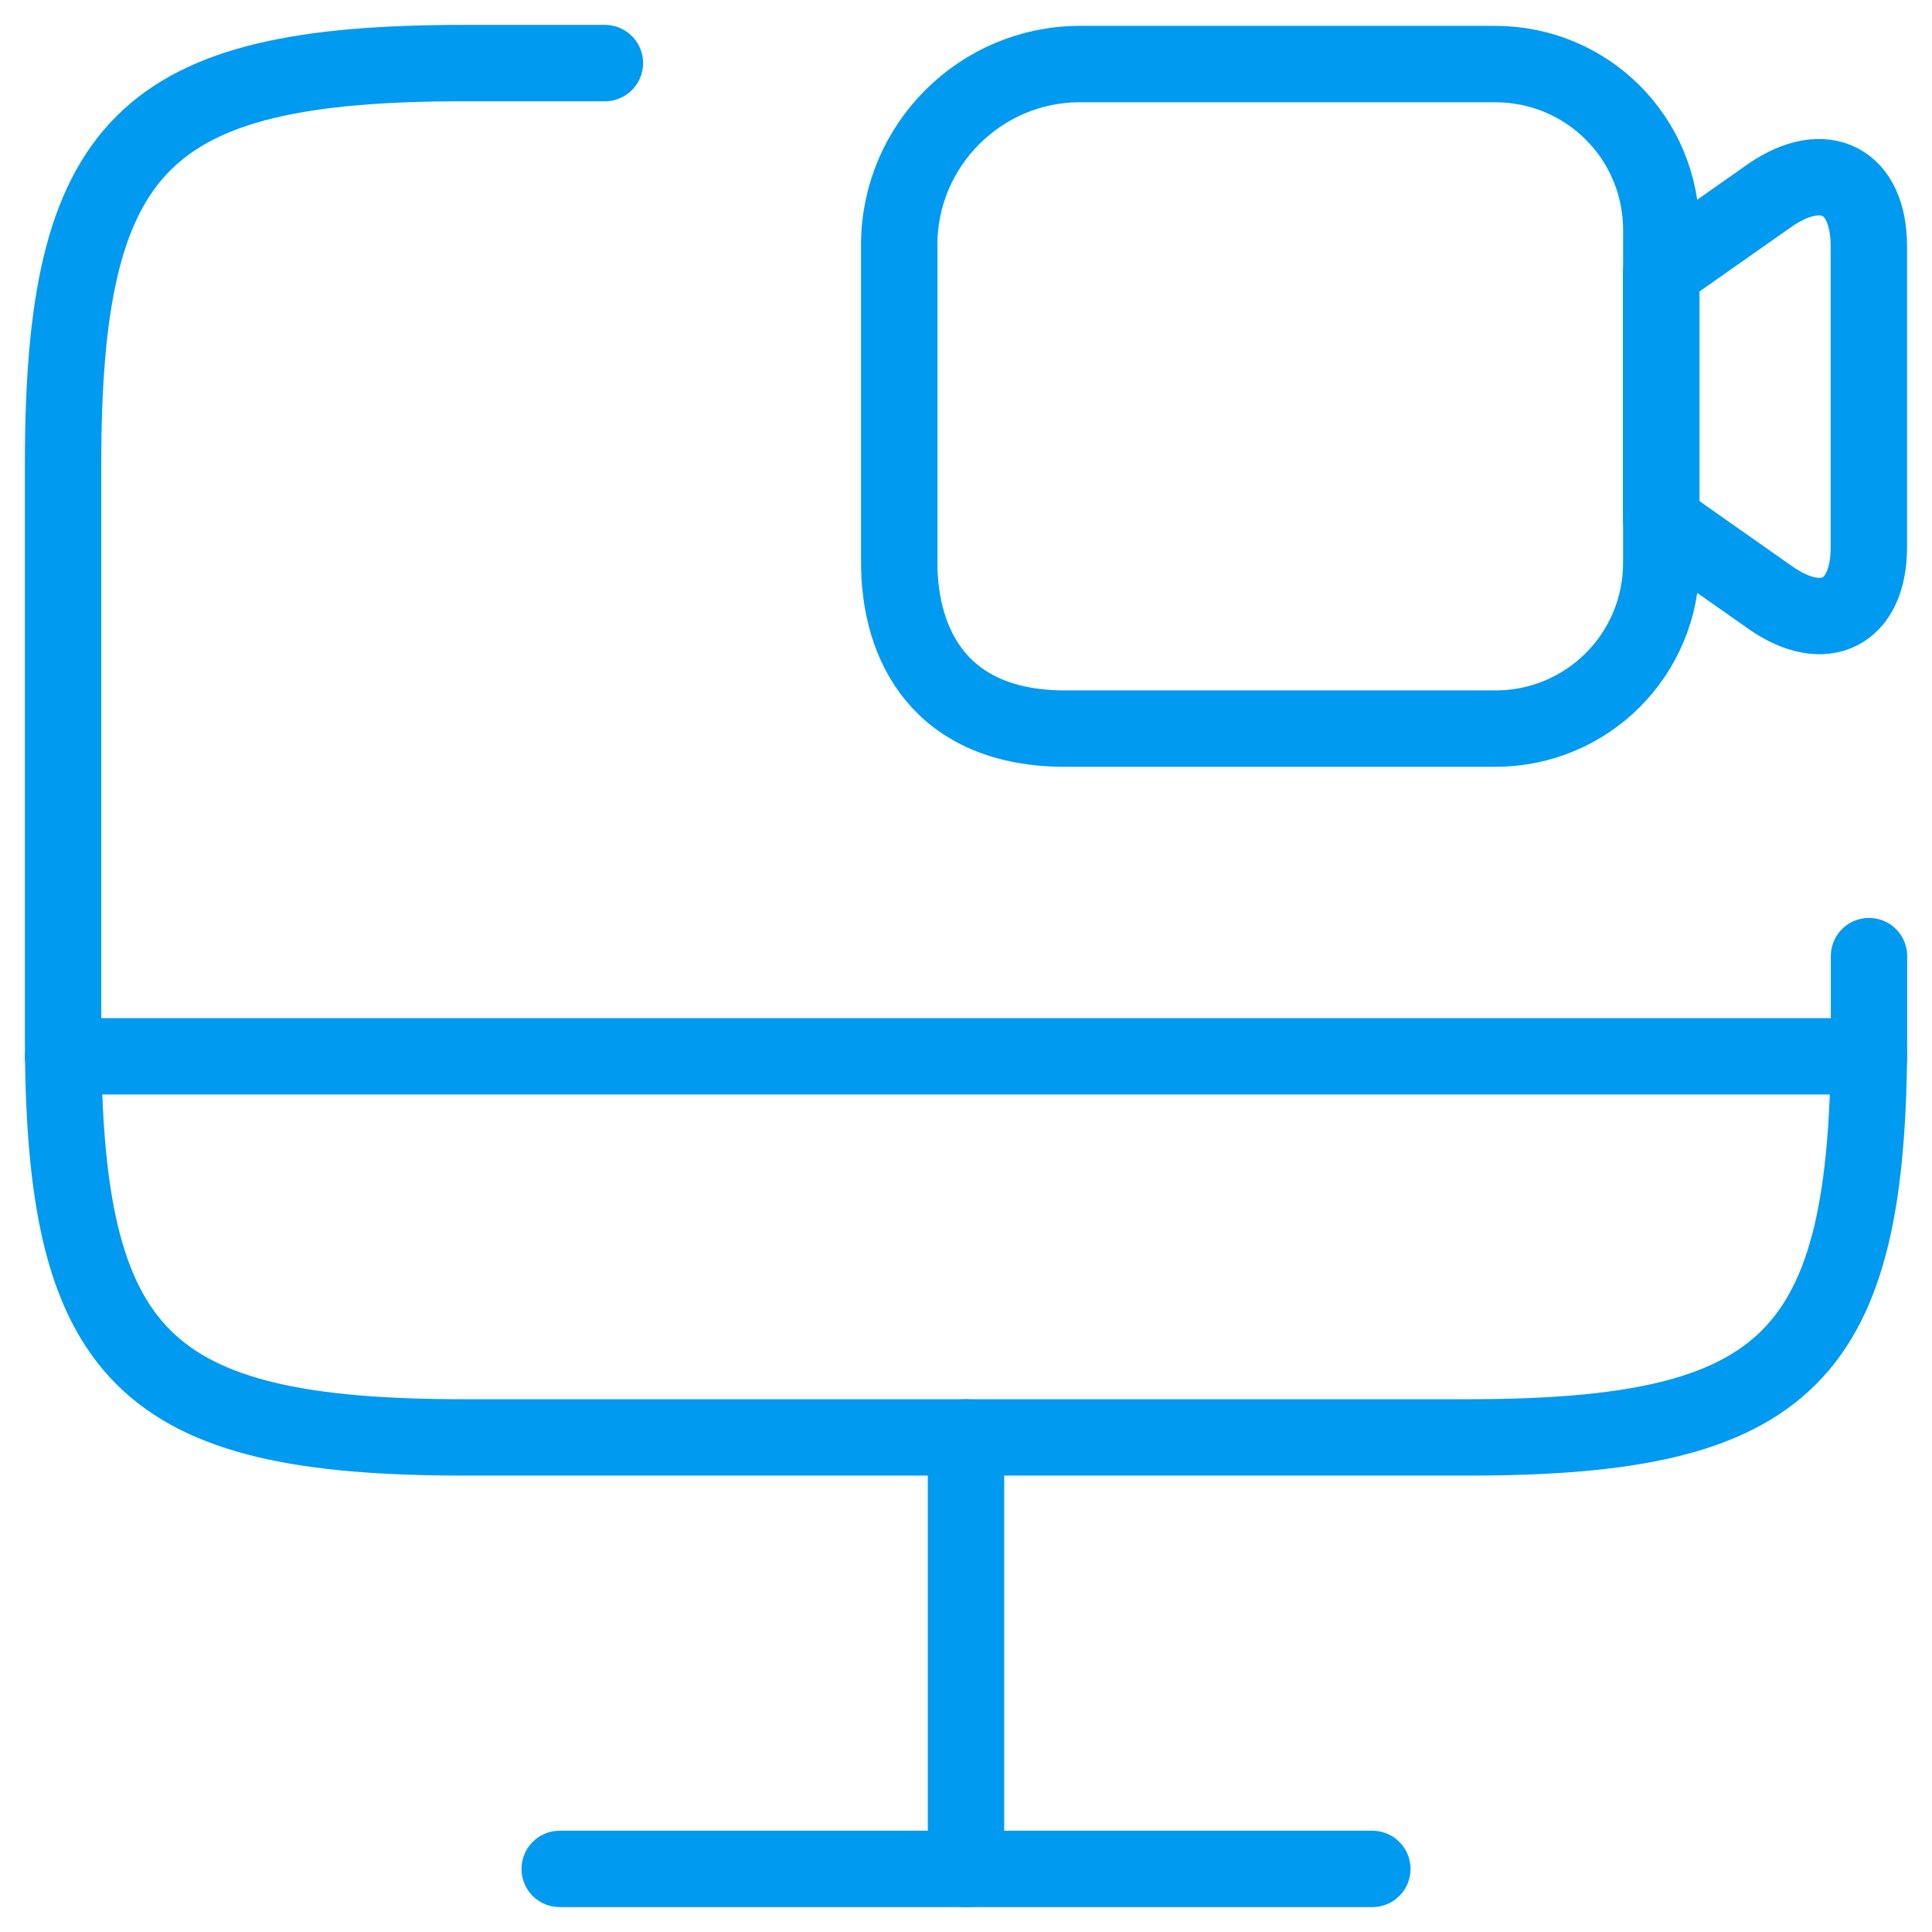
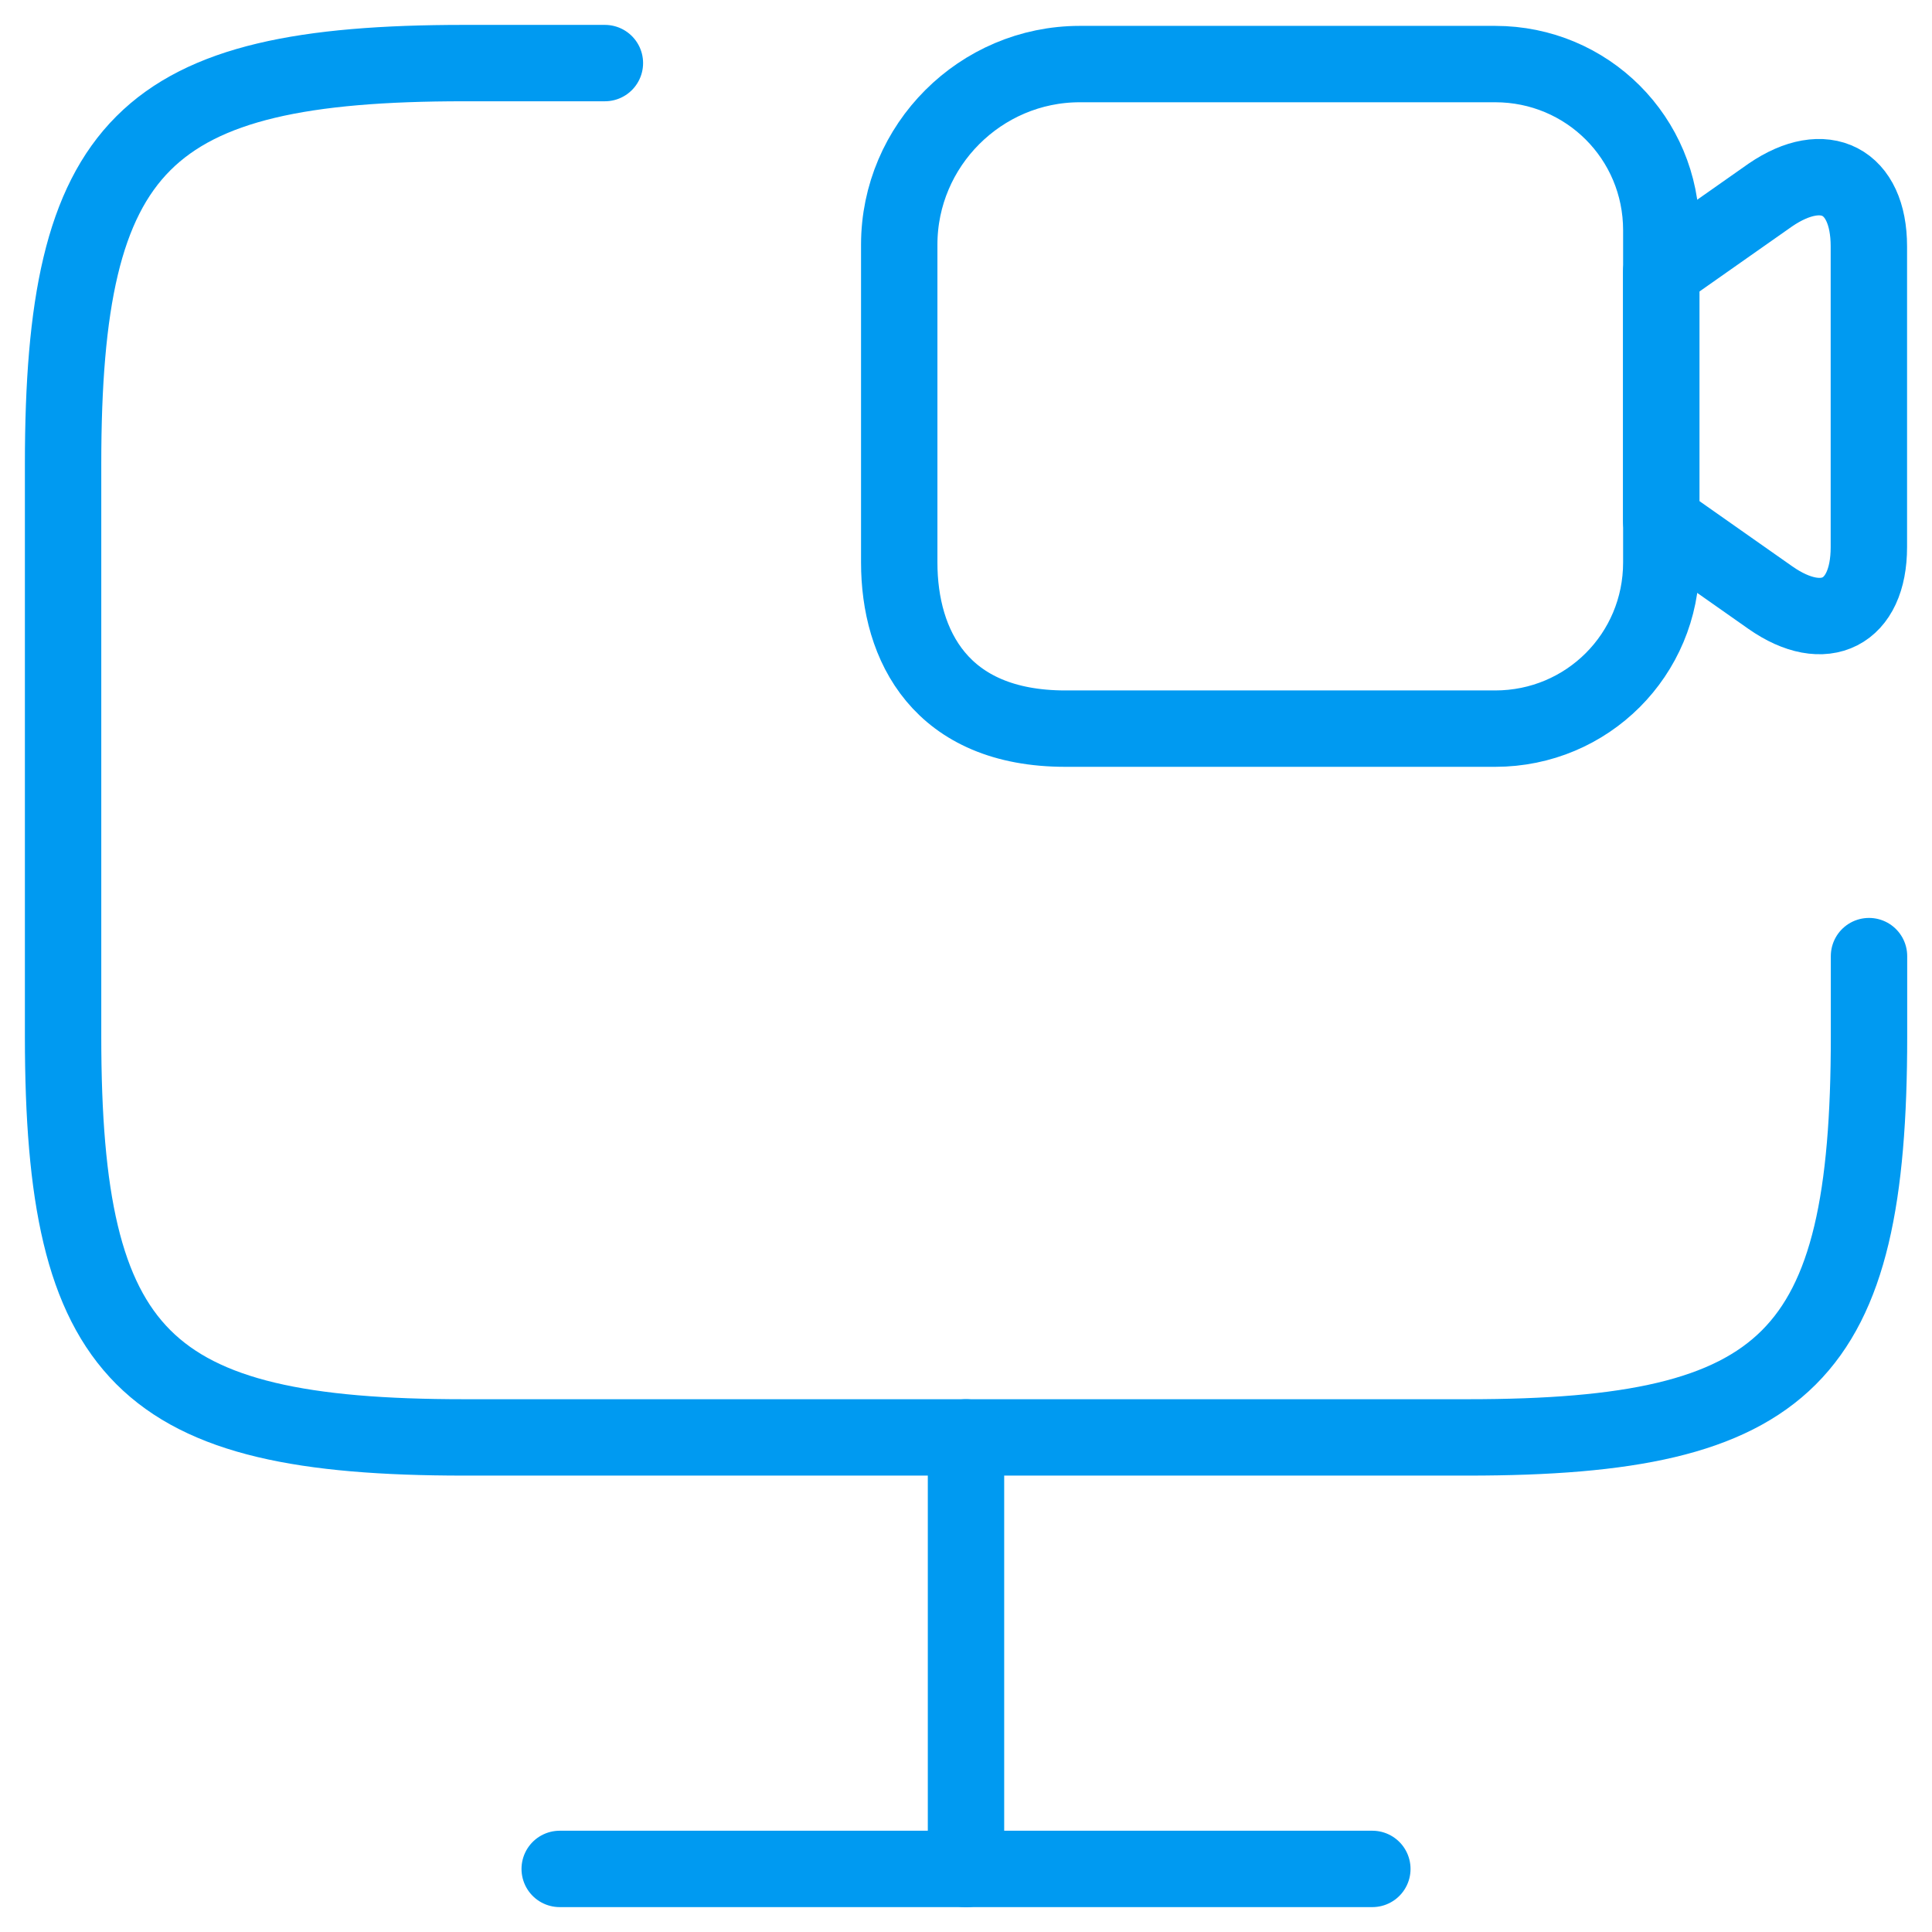
<svg xmlns="http://www.w3.org/2000/svg" width="43" height="43" viewBox="0 0 43 43" fill="none">
  <path d="M41.598 21.28V23.069C41.598 30.223 39.81 31.992 32.675 31.992H10.327C3.193 31.992 1.404 30.203 1.404 23.069V10.327C1.404 3.193 3.193 1.404 10.327 1.404H13.463" stroke="#009AF1" stroke-width="1.7" stroke-linecap="round" stroke-linejoin="round" />
  <path d="M21.5 31.992V41.599" stroke="#009AF1" stroke-width="1.7" stroke-linecap="round" stroke-linejoin="round" />
-   <path d="M1.404 23.51H41.598" stroke="#009AF1" stroke-width="1.7" stroke-linecap="round" stroke-linejoin="round" />
  <path d="M12.457 41.596H30.544" stroke="#009AF1" stroke-width="1.7" stroke-linecap="round" stroke-linejoin="round" />
  <path d="M33.278 16.217H23.712C20.938 16.217 20.014 14.368 20.014 12.519V5.445C20.014 3.235 21.822 1.426 24.033 1.426H33.278C35.328 1.426 36.975 3.074 36.975 5.124V12.519C36.975 14.569 35.328 16.217 33.278 16.217Z" stroke="#009AF1" stroke-width="1.7" stroke-linecap="round" stroke-linejoin="round" />
  <path d="M39.404 13.302L36.973 11.594V6.047L39.404 4.339C40.61 3.515 41.595 4.017 41.595 5.484V12.177C41.595 13.644 40.61 14.146 39.404 13.302Z" stroke="#009AF1" stroke-width="1.7" stroke-linecap="round" stroke-linejoin="round" />
</svg>